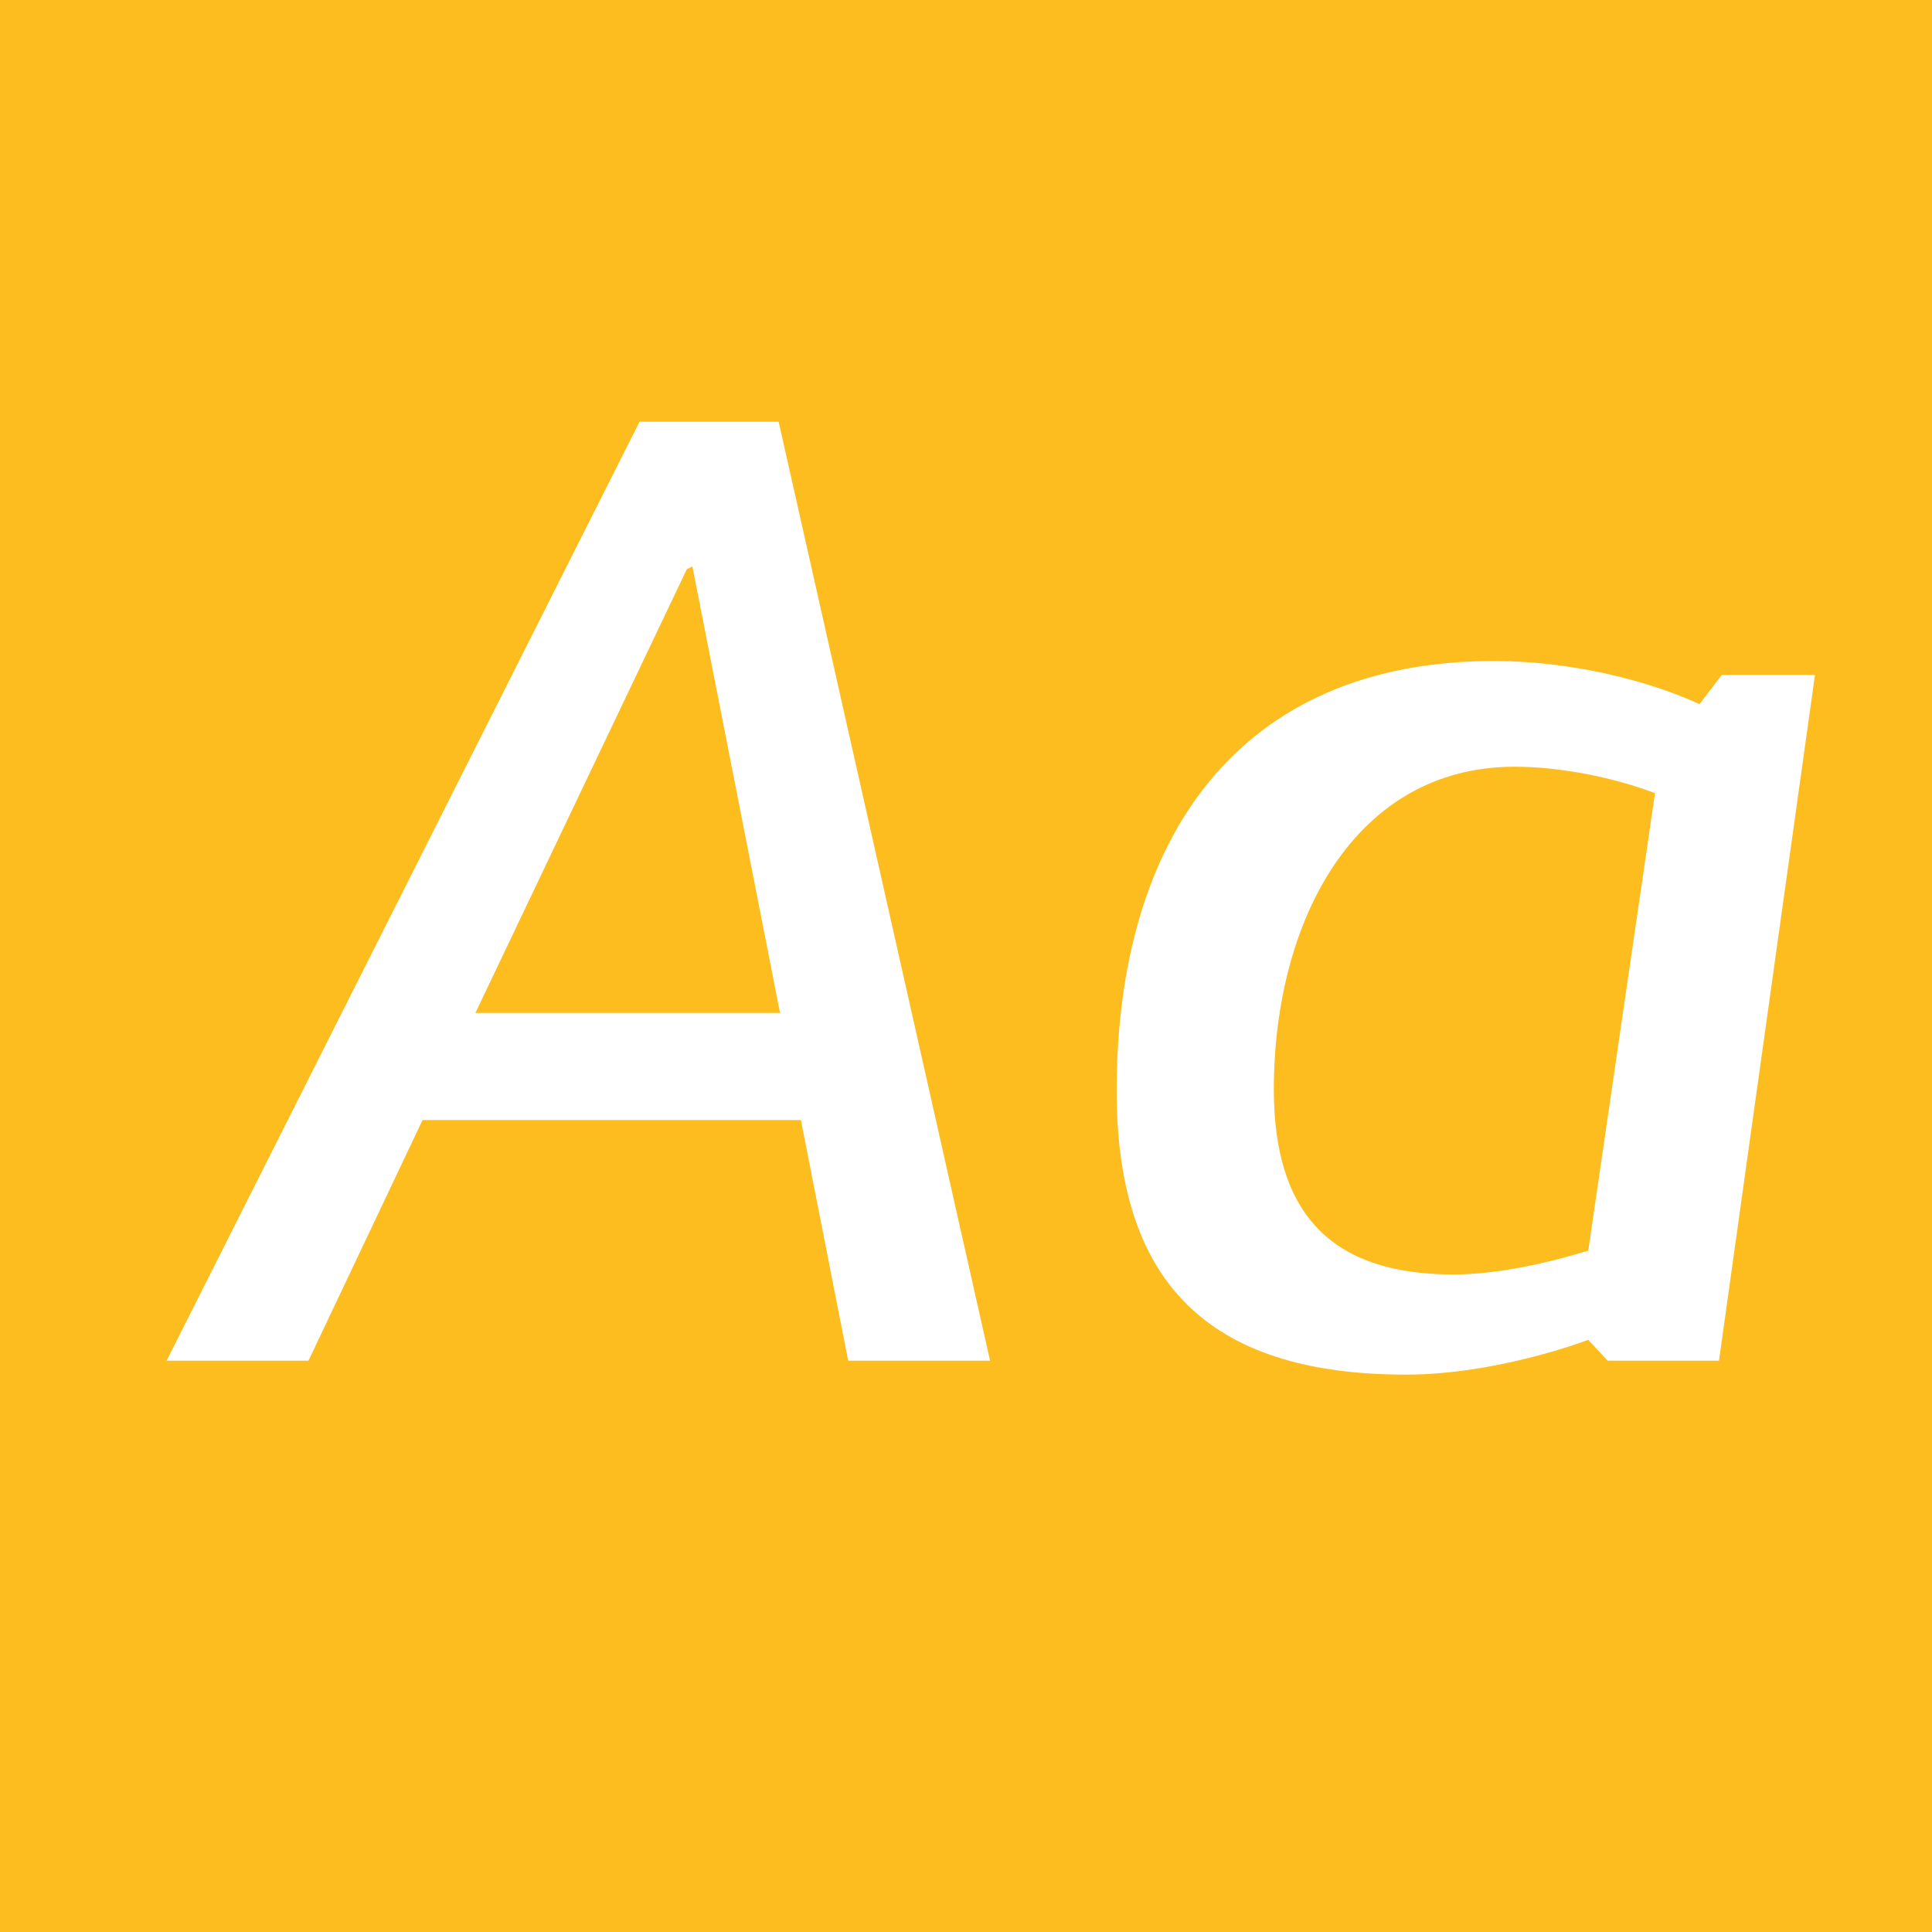
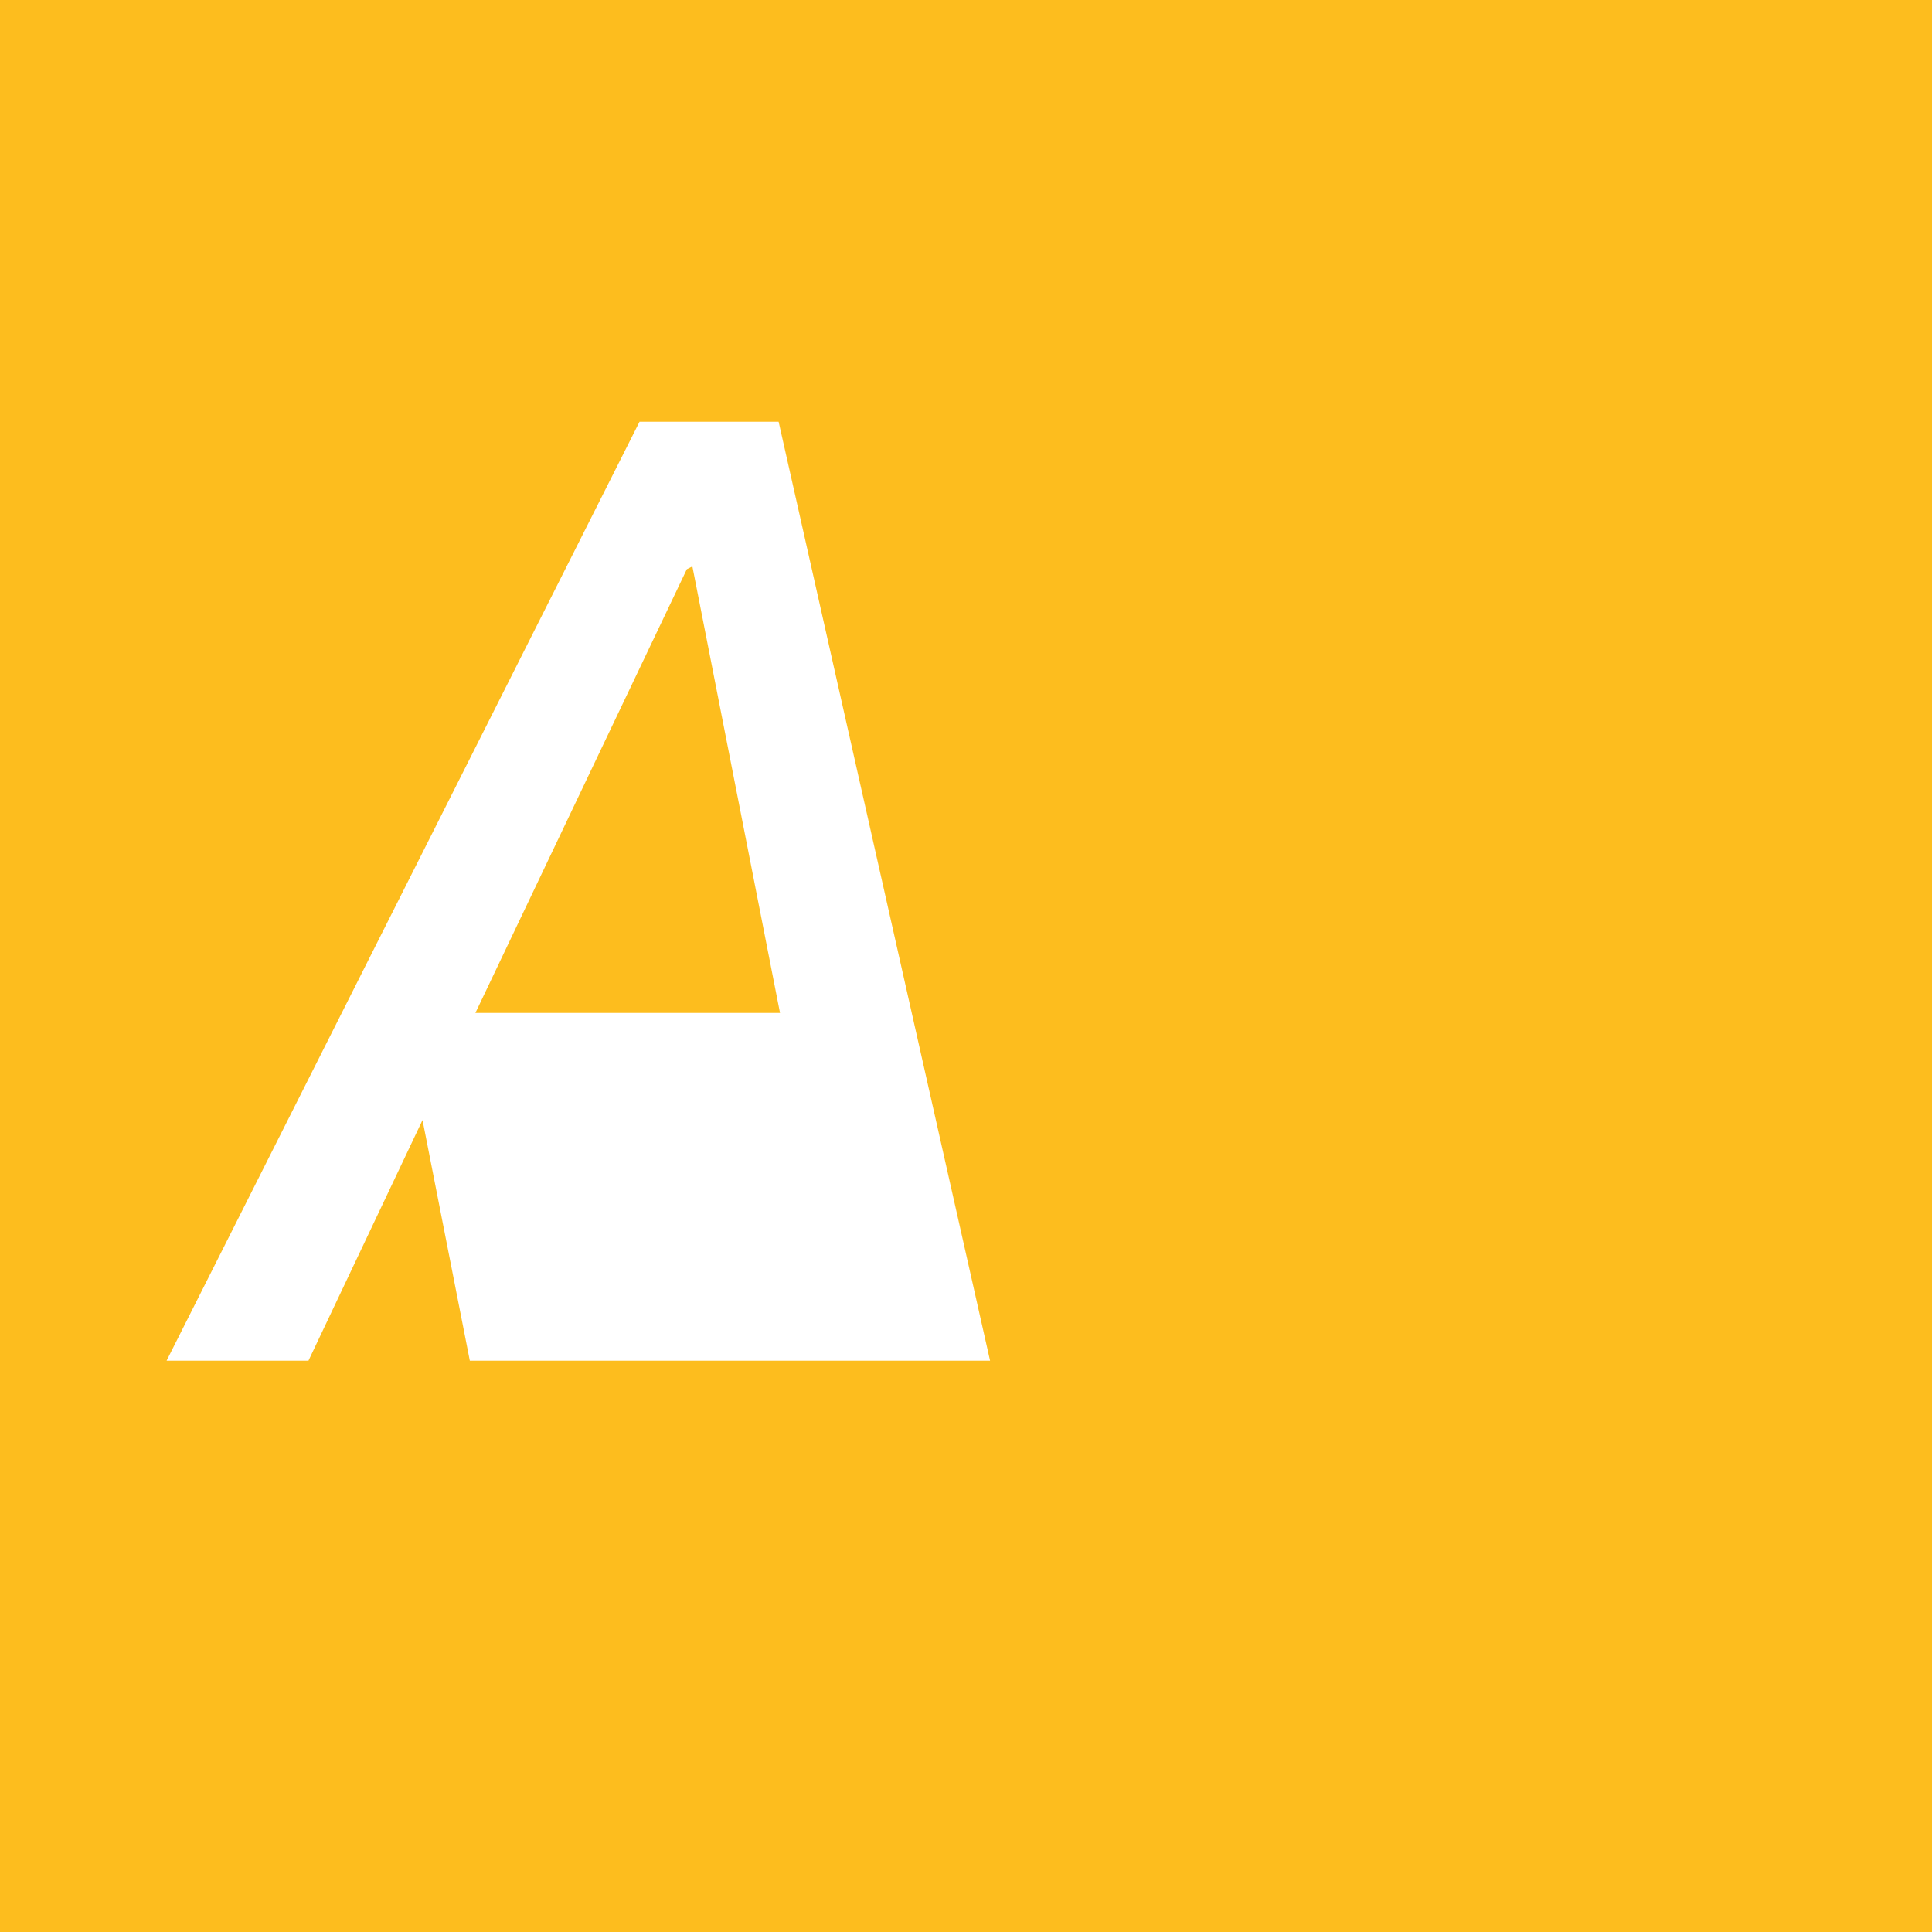
<svg xmlns="http://www.w3.org/2000/svg" width="100%" height="100%" viewBox="0 0 400 400" version="1.1" xml:space="preserve" style="fill-rule:evenodd;clip-rule:evenodd;stroke-linejoin:round;stroke-miterlimit:1.414;">
  <g id="Layer1">
    <rect x="0" y="0" width="400" height="400" style="fill:#fdbd1e;" />
    <g opacity="2.88">
-       <path d="M175.608,281.72l29.376,0l-43.776,-194.4l-28.8,0l-97.92,194.4l29.376,0l23.616,-49.824l78.336,0l9.792,49.824ZM98.424,209.72l43.776,-91.872l1.152,-0.576l18.144,92.448l-63.072,0Z" style="fill:#fff;fill-rule:nonzero;" />
-       <path d="M328.824,277.4l4.032,4.32l23.04,0l19.872,-141.984l-19.296,0l-4.608,6.048c-10.656,-4.896 -26.496,-8.928 -42.624,-8.928c-52.704,0 -78.048,36.576 -78.048,88.992c0,39.168 18.432,58.752 59.904,58.752c19.008,0 37.728,-7.2 37.728,-7.2ZM300.888,263.864c-25.632,0 -37.152,-12.96 -37.152,-38.304c0,-34.848 16.704,-66.816 49.824,-66.816c9.792,0 20.736,2.304 29.088,5.472l-13.824,94.752c-0.576,0 -14.688,4.896 -27.936,4.896Z" style="fill:#fff;fill-rule:nonzero;" />
+       <path d="M175.608,281.72l29.376,0l-43.776,-194.4l-28.8,0l-97.92,194.4l29.376,0l23.616,-49.824l9.792,49.824ZM98.424,209.72l43.776,-91.872l1.152,-0.576l18.144,92.448l-63.072,0Z" style="fill:#fff;fill-rule:nonzero;" />
    </g>
  </g>
</svg>